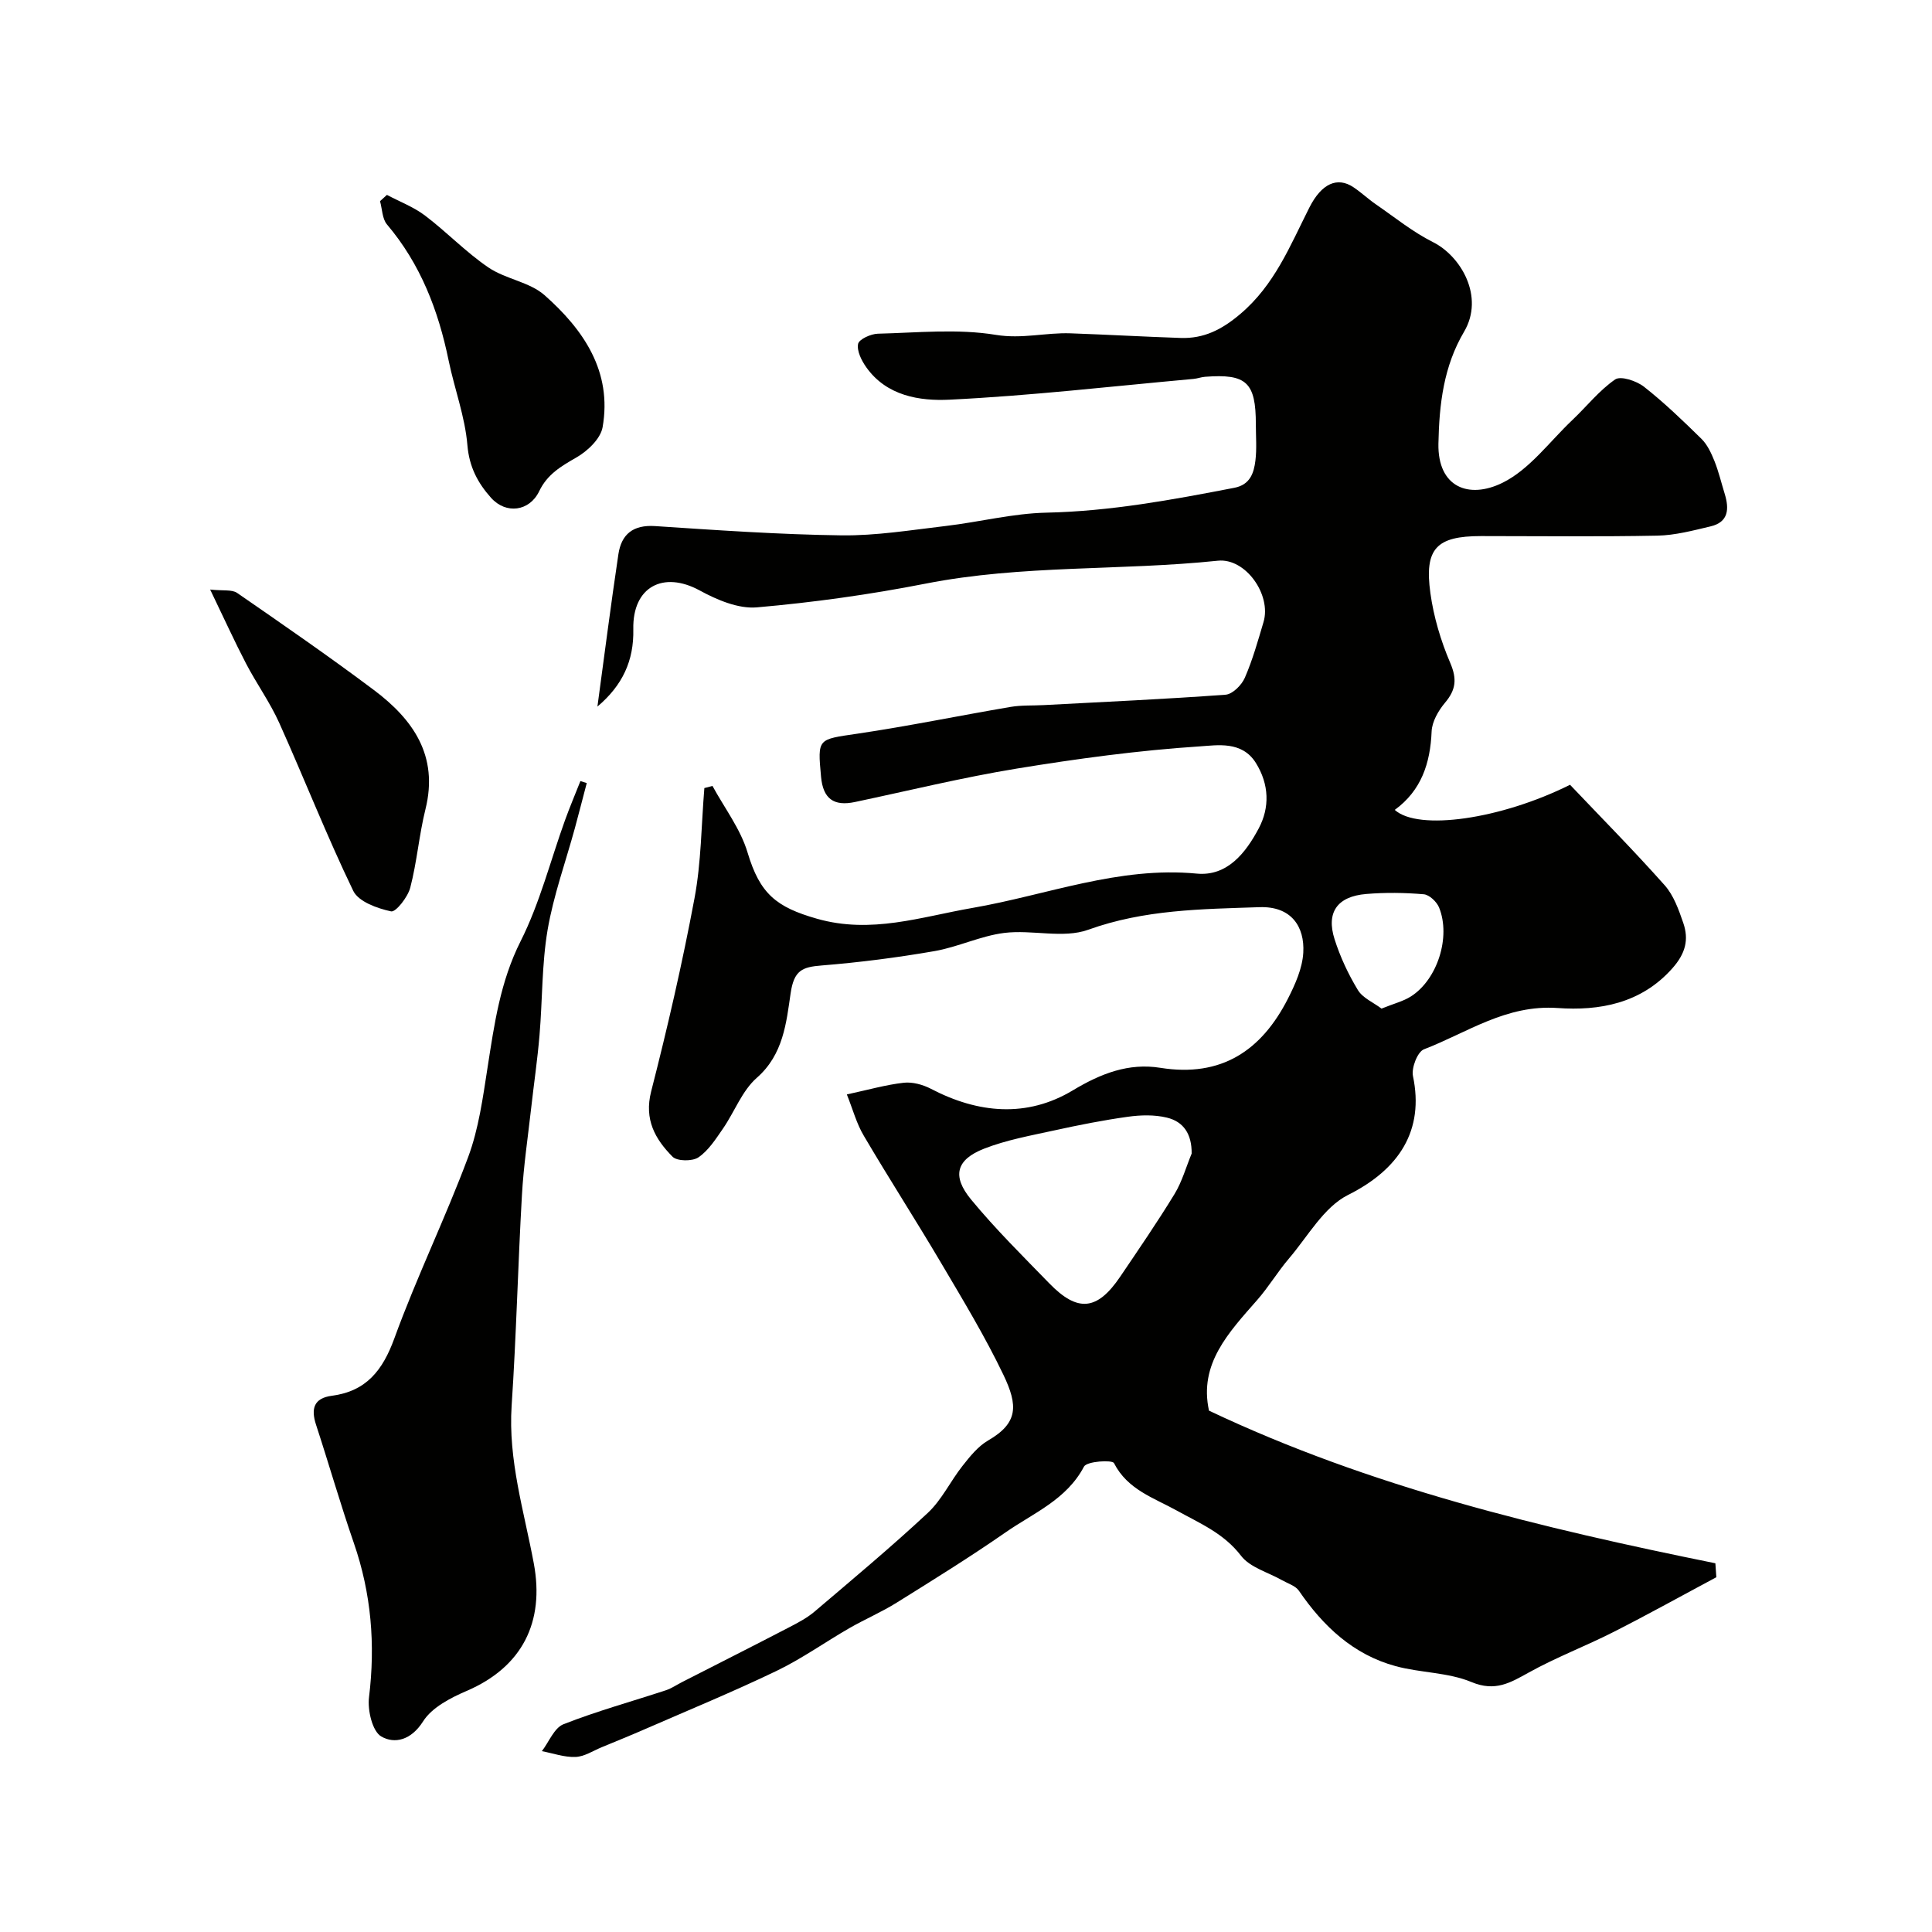
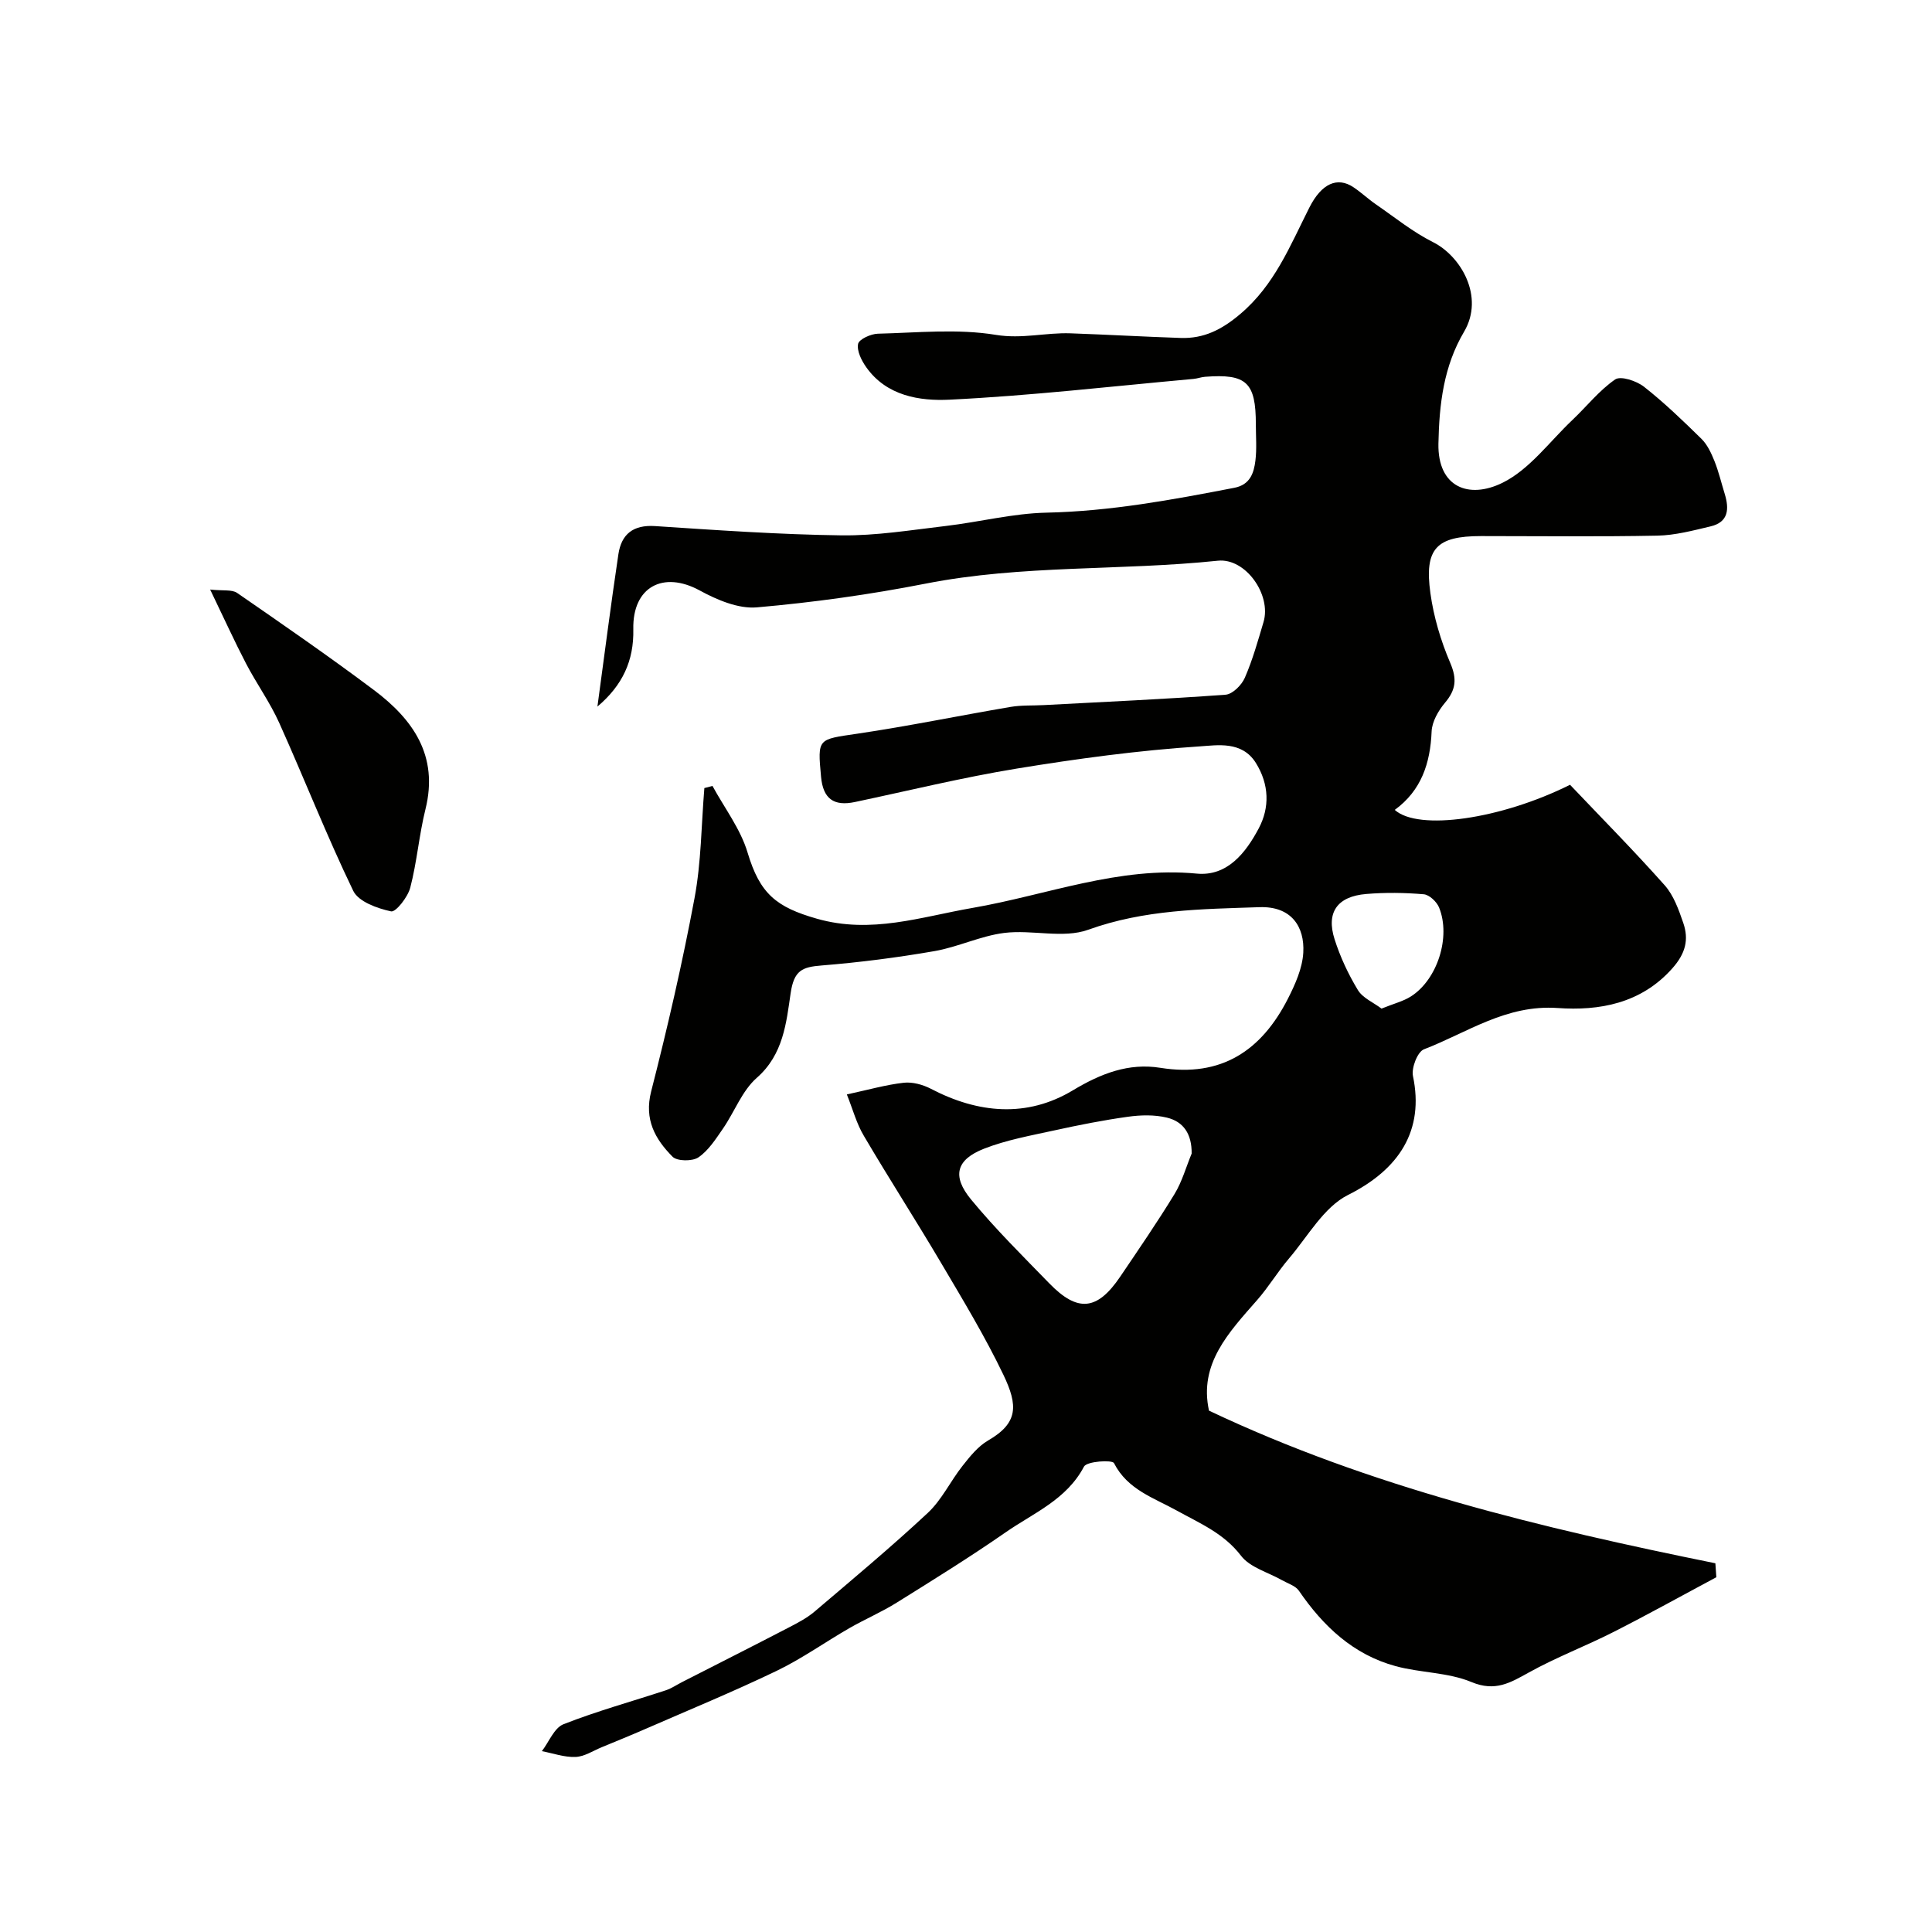
<svg xmlns="http://www.w3.org/2000/svg" enable-background="new 0 0 400 400" viewBox="0 0 400 400">
  <g fill="#010100">
    <path d="m175.33 226.59c4.5-.97 8.11-2.01 11.79-2.42 1.81-.2 3.95.39 5.61 1.25 9.79 5.12 19.89 6.03 29.38.33 5.84-3.51 11.57-5.72 18.13-4.67 12.63 2.02 20.93-3.56 26.41-14.31 1.51-2.97 2.99-6.28 3.18-9.52.31-5.37-2.45-9.66-9.07-9.43-12.02.41-23.82.48-35.47 4.68-5.18 1.86-11.6-.06-17.35.65-4.91.61-9.58 2.92-14.48 3.77-7.72 1.34-15.53 2.34-23.34 2.97-4.03.32-5.73.99-6.43 5.76-.89 6.09-1.5 12.68-7 17.5-3.06 2.68-4.61 7.04-7.01 10.52-1.49 2.15-2.99 4.53-5.08 5.95-1.25.85-4.41.82-5.36-.14-3.58-3.62-5.91-7.67-4.43-13.49 3.39-13.24 6.47-26.59 8.98-40.02 1.4-7.47 1.41-15.2 2.04-22.81.56-.15 1.12-.29 1.68-.44 2.49 4.58 5.81 8.91 7.27 13.8 2.55 8.54 5.94 11.29 14.35 13.69 11.26 3.21 21.52-.38 32.19-2.23 15.42-2.67 30.3-8.65 46.45-7.11 6.37.61 10.18-4.37 12.82-9.33 2.31-4.32 2.21-9.14-.6-13.62-2.88-4.57-8.01-3.62-11.59-3.39-12.71.83-25.39 2.55-37.97 4.61-11.22 1.84-22.3 4.56-33.43 6.91-4.39.93-6.59-.69-7.01-5.21-.74-8.04-.7-7.72 7.47-8.93 10.63-1.57 21.16-3.75 31.76-5.55 2.27-.39 4.63-.25 6.95-.38 12.53-.67 25.07-1.23 37.58-2.15 1.44-.11 3.32-1.99 3.97-3.49 1.62-3.71 2.72-7.66 3.88-11.56 1.67-5.62-3.7-13.3-9.47-12.69-20.13 2.11-40.5.81-60.52 4.75-11.53 2.26-23.22 3.89-34.92 4.91-3.84.33-8.27-1.56-11.84-3.51-7.49-4.08-13.91-.79-13.73 8.02.14 6.53-2.23 11.63-7.43 16.03 1.43-10.51 2.77-21.04 4.34-31.53.62-4.14 3.03-6.14 7.59-5.84 12.86.85 25.73 1.75 38.6 1.92 7.18.09 14.4-1.1 21.58-1.94 6.97-.82 13.89-2.61 20.86-2.76 13.2-.28 26.04-2.66 38.91-5.15 3.24-.63 4.03-3.04 4.35-5.63.3-2.46.09-4.99.09-7.49 0-8.71-1.93-10.52-10.51-9.86-.81.06-1.6.37-2.4.44-16.83 1.52-33.65 3.48-50.51 4.3-6.15.3-13.03-.75-17.25-6.73-.98-1.39-1.97-3.36-1.68-4.82.19-.96 2.63-2.07 4.08-2.11 8.16-.2 16.49-1.07 24.44.24 5.43.89 10.33-.5 15.46-.32 7.6.27 15.2.7 22.81.96 4.78.16 8.49-1.71 12.28-4.91 7.15-6.02 10.37-14.19 14.35-22.07 2.56-5.07 5.83-6.41 9.1-4.25 1.63 1.08 3.07 2.46 4.69 3.57 3.89 2.68 7.61 5.71 11.8 7.81 5.81 2.9 10.72 11.32 6.45 18.56-4.21 7.13-5.15 14.92-5.31 23.18-.17 9.04 6.3 11.52 13.26 8.1 5.6-2.76 9.73-8.51 14.46-12.99 2.97-2.81 5.56-6.13 8.87-8.41 1.16-.79 4.43.3 5.97 1.51 4.2 3.3 8.08 7.04 11.9 10.79 1.22 1.2 2.02 2.94 2.68 4.57.88 2.2 1.43 4.54 2.13 6.81.95 3.09.83 5.85-2.92 6.74-3.63.86-7.34 1.85-11.03 1.92-12.16.24-24.33.09-36.5.09-9.22 0-11.77 2.56-10.48 11.83.68 4.91 2.15 9.85 4.1 14.41 1.44 3.35 1.19 5.58-1.08 8.27-1.38 1.64-2.69 3.92-2.77 5.96-.27 6.57-2.14 12.22-7.63 16.22 4.85 4.39 21.93 1.96 36.29-5.2 6.37 6.71 13.17 13.58 19.59 20.8 1.86 2.09 2.91 5.06 3.85 7.79 1.19 3.46.48 6.32-2.24 9.39-6.51 7.36-15.22 8.84-23.75 8.24-10.68-.75-18.71 5.09-27.7 8.55-1.33.51-2.62 3.85-2.27 5.54 2.36 11.22-2.82 19.3-13.42 24.6-5.04 2.52-8.34 8.59-12.27 13.19-2.33 2.73-4.19 5.87-6.56 8.57-5.89 6.72-12.11 13.22-9.98 22.91 33.38 15.82 68.92 24.32 104.84 31.6.07.96.13 1.93.2 2.89-7.1 3.79-14.14 7.71-21.32 11.35-5.76 2.92-11.84 5.23-17.48 8.36-3.88 2.15-6.98 4.04-11.9 1.99-4.84-2.02-10.53-1.89-15.69-3.29-8.77-2.38-15-8.26-20.04-15.62-.7-1.02-2.26-1.48-3.44-2.15-2.9-1.66-6.67-2.64-8.54-5.09-3.59-4.68-8.52-6.7-13.33-9.37-4.69-2.6-10.18-4.31-12.97-9.81-.36-.71-5.62-.39-6.21.72-3.61 6.86-10.45 9.6-16.22 13.61-7.36 5.11-14.98 9.84-22.59 14.58-3.12 1.95-6.55 3.41-9.75 5.25-5.06 2.91-9.85 6.34-15.09 8.86-8.92 4.29-18.1 8.07-27.18 12.03-2.98 1.3-6 2.53-9.01 3.77-1.8.74-3.6 1.95-5.44 2.02-2.3.09-4.64-.76-6.96-1.2 1.47-1.92 2.55-4.82 4.48-5.58 6.92-2.72 14.12-4.7 21.2-7.03 1.18-.39 2.25-1.14 3.38-1.71 7.36-3.76 14.74-7.48 22.07-11.29 1.85-.96 3.75-1.95 5.33-3.29 7.9-6.72 15.87-13.37 23.45-20.44 2.9-2.71 4.68-6.57 7.19-9.74 1.53-1.94 3.2-4.03 5.28-5.24 6.26-3.62 6.22-7.23 3.18-13.59-3.8-7.93-8.38-15.5-12.86-23.09-5.22-8.85-10.8-17.49-16.01-26.35-1.53-2.53-2.31-5.53-3.55-8.62zm71.39 12.24c.04-4.06-1.69-6.61-5.13-7.44-2.56-.62-5.41-.55-8.05-.18-5.12.71-10.21 1.72-15.26 2.83-4.89 1.07-9.9 1.97-14.53 3.78-5.77 2.26-6.71 5.65-2.72 10.5 5.03 6.11 10.69 11.7 16.22 17.39 5.88 6.05 9.92 5.63 14.67-1.38 3.83-5.66 7.7-11.3 11.26-17.13 1.56-2.57 2.38-5.57 3.54-8.37zm39.31-30.01c2.56-1.04 4.49-1.51 6.07-2.51 5.48-3.47 8.32-12.29 5.85-18.41-.48-1.19-2.02-2.65-3.17-2.75-3.95-.34-7.97-.39-11.92-.06-5.98.5-8.33 3.79-6.55 9.37 1.16 3.65 2.83 7.23 4.82 10.51.99 1.65 3.21 2.57 4.9 3.85z" />
-     <path d="m121.48 162.13c-.82 3.11-1.62 6.23-2.46 9.34-1.92 7.02-4.43 13.94-5.65 21.08-1.21 7.15-1.05 14.53-1.67 21.79-.42 5.02-1.16 10.01-1.72 15.02-.68 6.03-1.58 12.04-1.92 18.09-.83 14.51-1.16 29.06-2.13 43.56-.75 11.27 2.58 21.9 4.59 32.69 2.25 12.08-2.34 21.42-13.91 26.39-3.35 1.44-7.2 3.43-9.02 6.31-2.46 3.89-5.89 4.72-8.65 3.12-1.85-1.07-2.87-5.44-2.54-8.12 1.34-10.94.47-21.5-3.14-31.93-2.8-8.1-5.16-16.35-7.83-24.5-1.08-3.31-.46-5.5 3.27-5.99 7.15-.94 10.54-5.27 12.96-11.92 4.61-12.68 10.56-24.87 15.27-37.51 2.18-5.86 3.04-12.28 4.01-18.51 1.4-8.98 2.62-17.79 6.86-26.2 3.98-7.9 6.17-16.7 9.2-25.08.98-2.71 2.11-5.37 3.17-8.05.43.14.87.28 1.31.42z" />
-     <path d="m80.11 40.35c2.65 1.41 5.54 2.5 7.9 4.29 4.5 3.41 8.45 7.57 13.1 10.73 3.55 2.42 8.52 2.99 11.64 5.75 8.06 7.13 14.04 15.79 12.01 27.34-.42 2.38-3.13 4.95-5.45 6.27-3.18 1.82-6.01 3.49-7.68 6.98-2.01 4.18-6.88 4.81-9.97 1.35-2.73-3.06-4.51-6.37-4.89-10.89-.49-5.91-2.68-11.67-3.89-17.55-2.13-10.36-5.81-19.95-12.76-28.15-.99-1.17-.98-3.19-1.44-4.82.49-.43.96-.86 1.43-1.3z" />
    <path d="m43.51 122.06c2.69.29 4.5-.04 5.57.69 9.52 6.57 19.04 13.15 28.3 20.09 8.14 6.1 13.46 13.62 10.71 24.69-1.33 5.35-1.76 10.92-3.15 16.25-.51 1.96-3 5.12-3.97 4.91-2.85-.61-6.74-2-7.83-4.24-5.51-11.41-10.13-23.23-15.33-34.79-1.92-4.26-4.7-8.12-6.87-12.28-2.39-4.59-4.53-9.31-7.43-15.32z" />
  </g>
</svg>